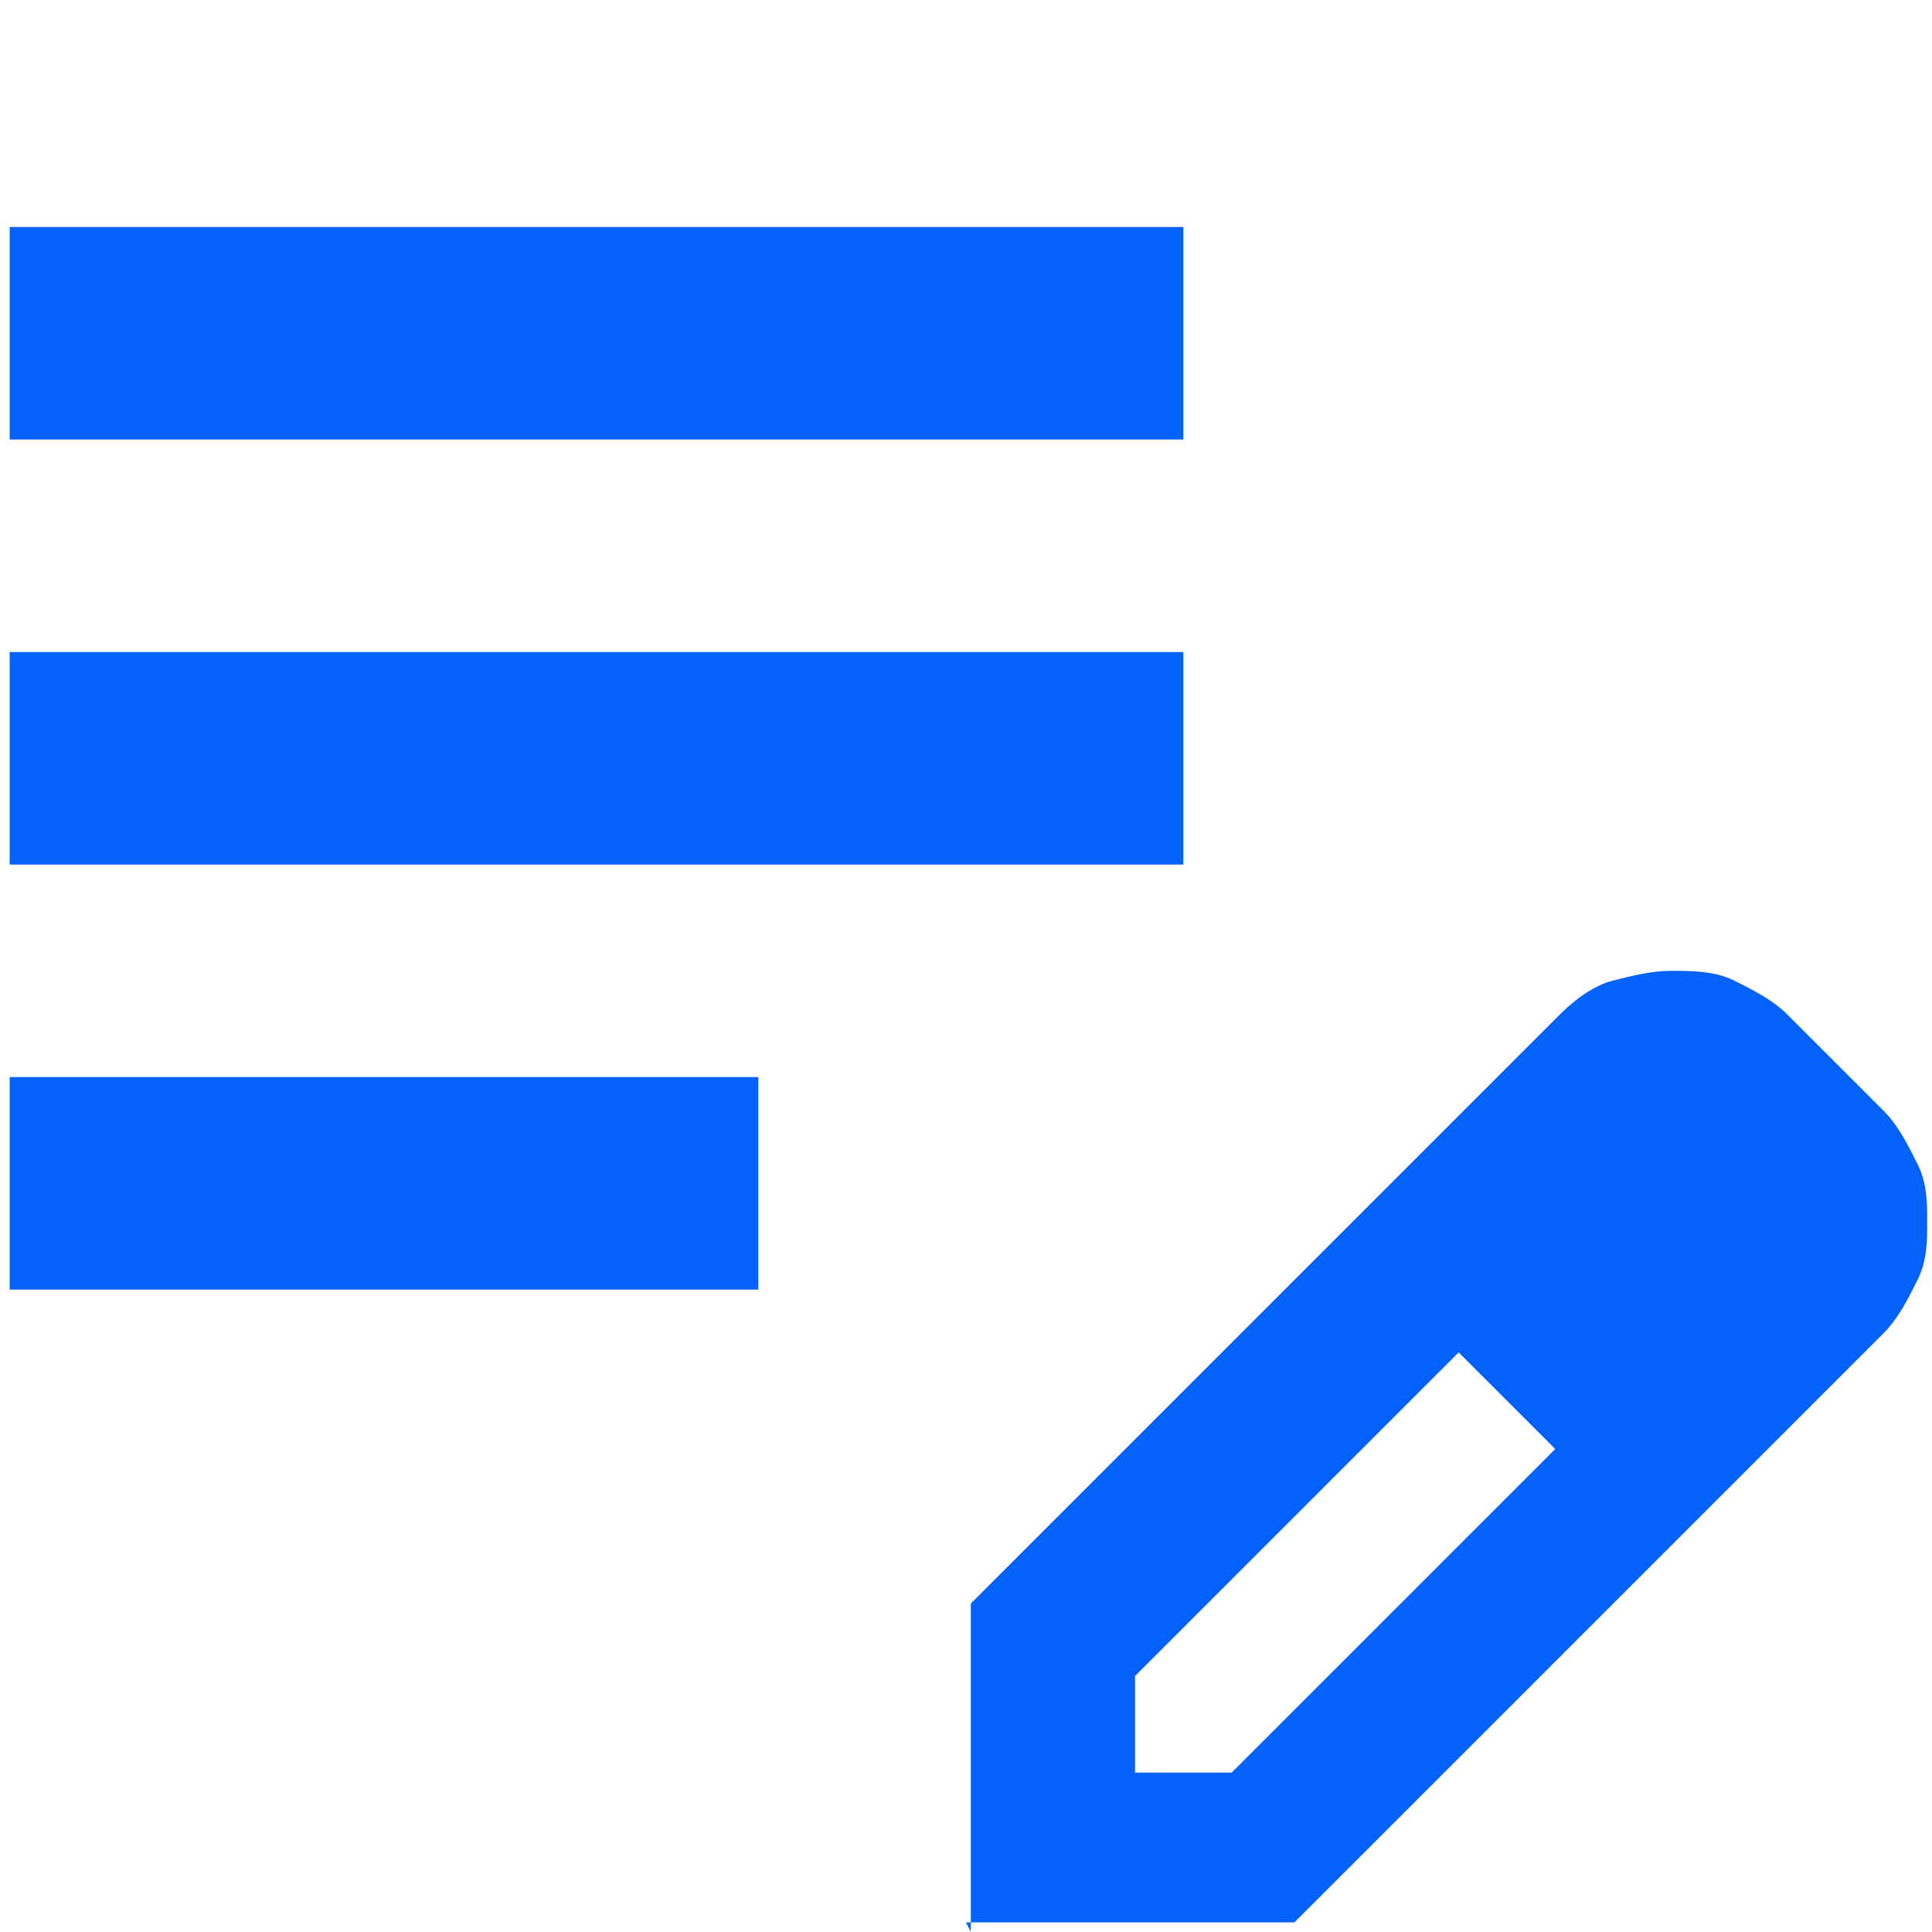
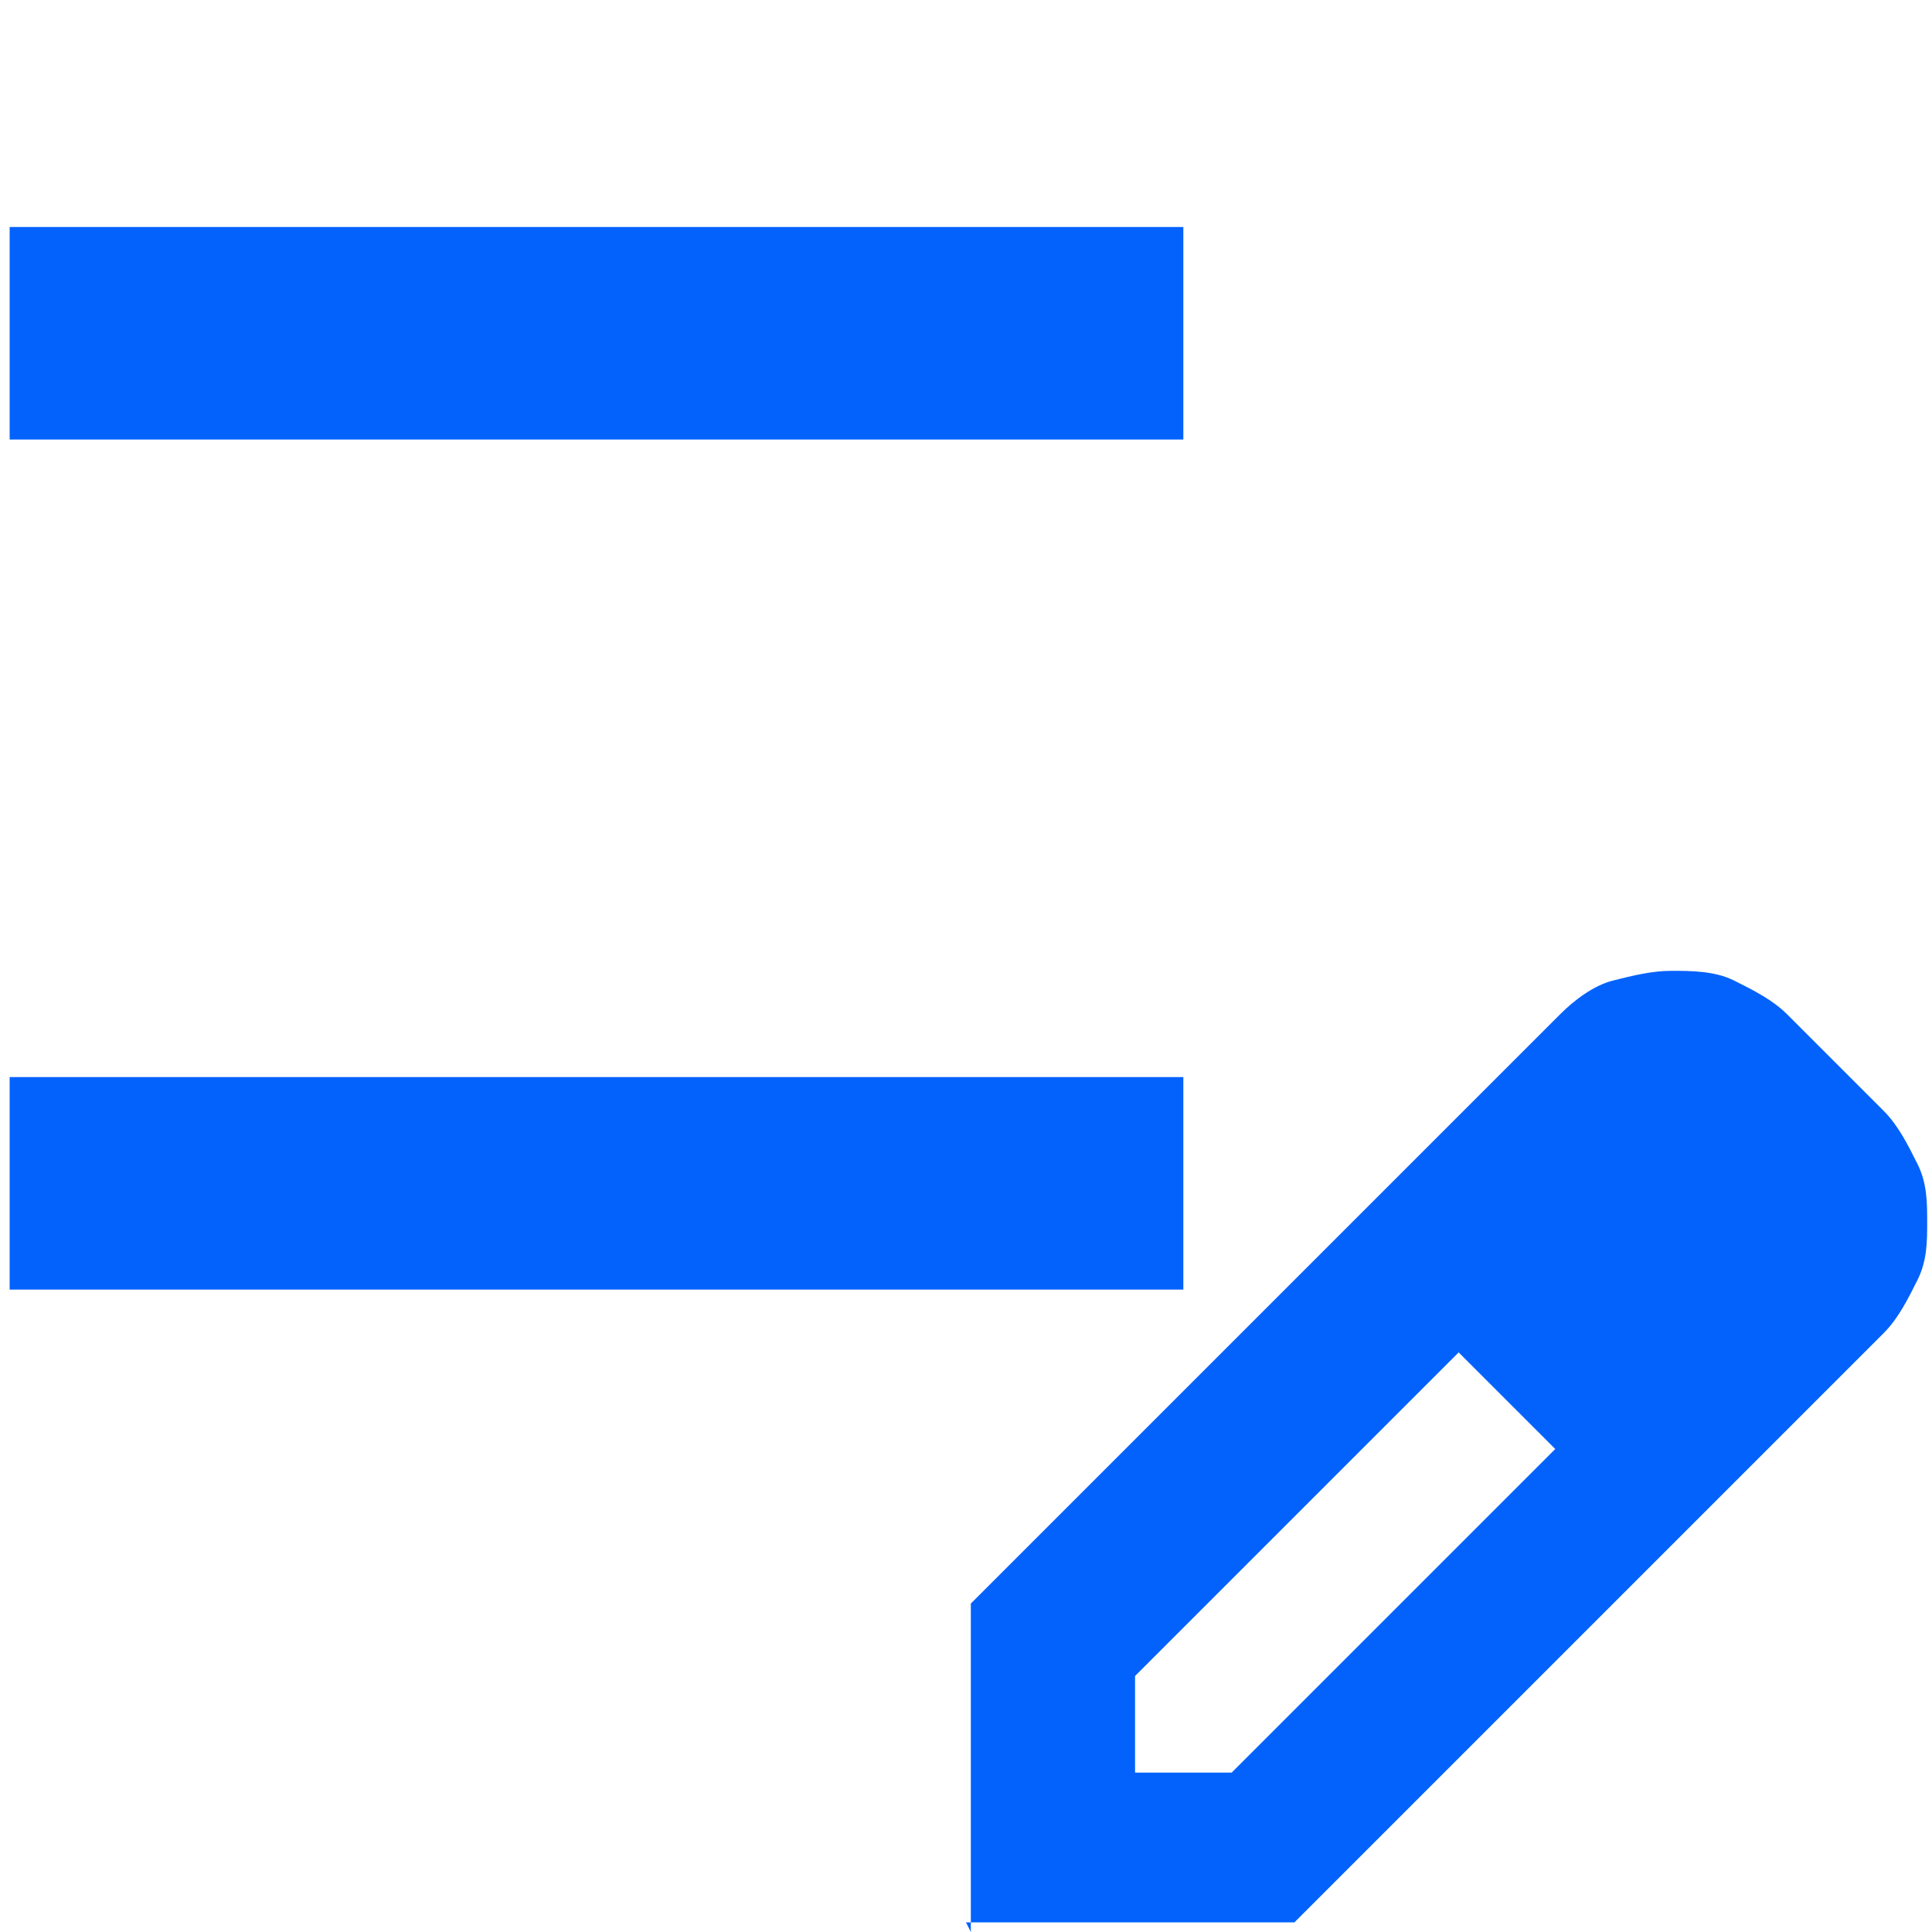
<svg xmlns="http://www.w3.org/2000/svg" id="Layer_1" width="40" height="40" version="1.1" viewBox="0 0 40 40">
  <defs>
    <style>
      .st0 {
        fill: #0362fc;
      }
    </style>
  </defs>
-   <path class="st0" d="M.2,26.7v-4.4h15.5v4.4H.2ZM.2,17.9v-4.4h24.3v4.4H.2ZM.2,9.1v-4.4h24.3v4.4H.2ZM20.1,40v-6.8l12.2-12.2c.3-.3.7-.6,1.1-.7s.8-.2,1.2-.2.9,0,1.3.2.8.4,1.1.7l2,2c.3.3.5.7.7,1.1s.2.8.2,1.2,0,.8-.2,1.2-.4.8-.7,1.1l-12.2,12.2h-6.8ZM36.7,25.5l-2-2,2,2ZM23.4,36.7h2.1l6.7-6.7-1-1-1-1-6.7,6.7v2.1ZM31.2,28.9l-1-1,2,2-1-1Z" />
+   <path class="st0" d="M.2,26.7v-4.4h15.5v4.4H.2Zv-4.4h24.3v4.4H.2ZM.2,9.1v-4.4h24.3v4.4H.2ZM20.1,40v-6.8l12.2-12.2c.3-.3.7-.6,1.1-.7s.8-.2,1.2-.2.9,0,1.3.2.8.4,1.1.7l2,2c.3.3.5.7.7,1.1s.2.8.2,1.2,0,.8-.2,1.2-.4.8-.7,1.1l-12.2,12.2h-6.8ZM36.7,25.5l-2-2,2,2ZM23.4,36.7h2.1l6.7-6.7-1-1-1-1-6.7,6.7v2.1ZM31.2,28.9l-1-1,2,2-1-1Z" />
</svg>